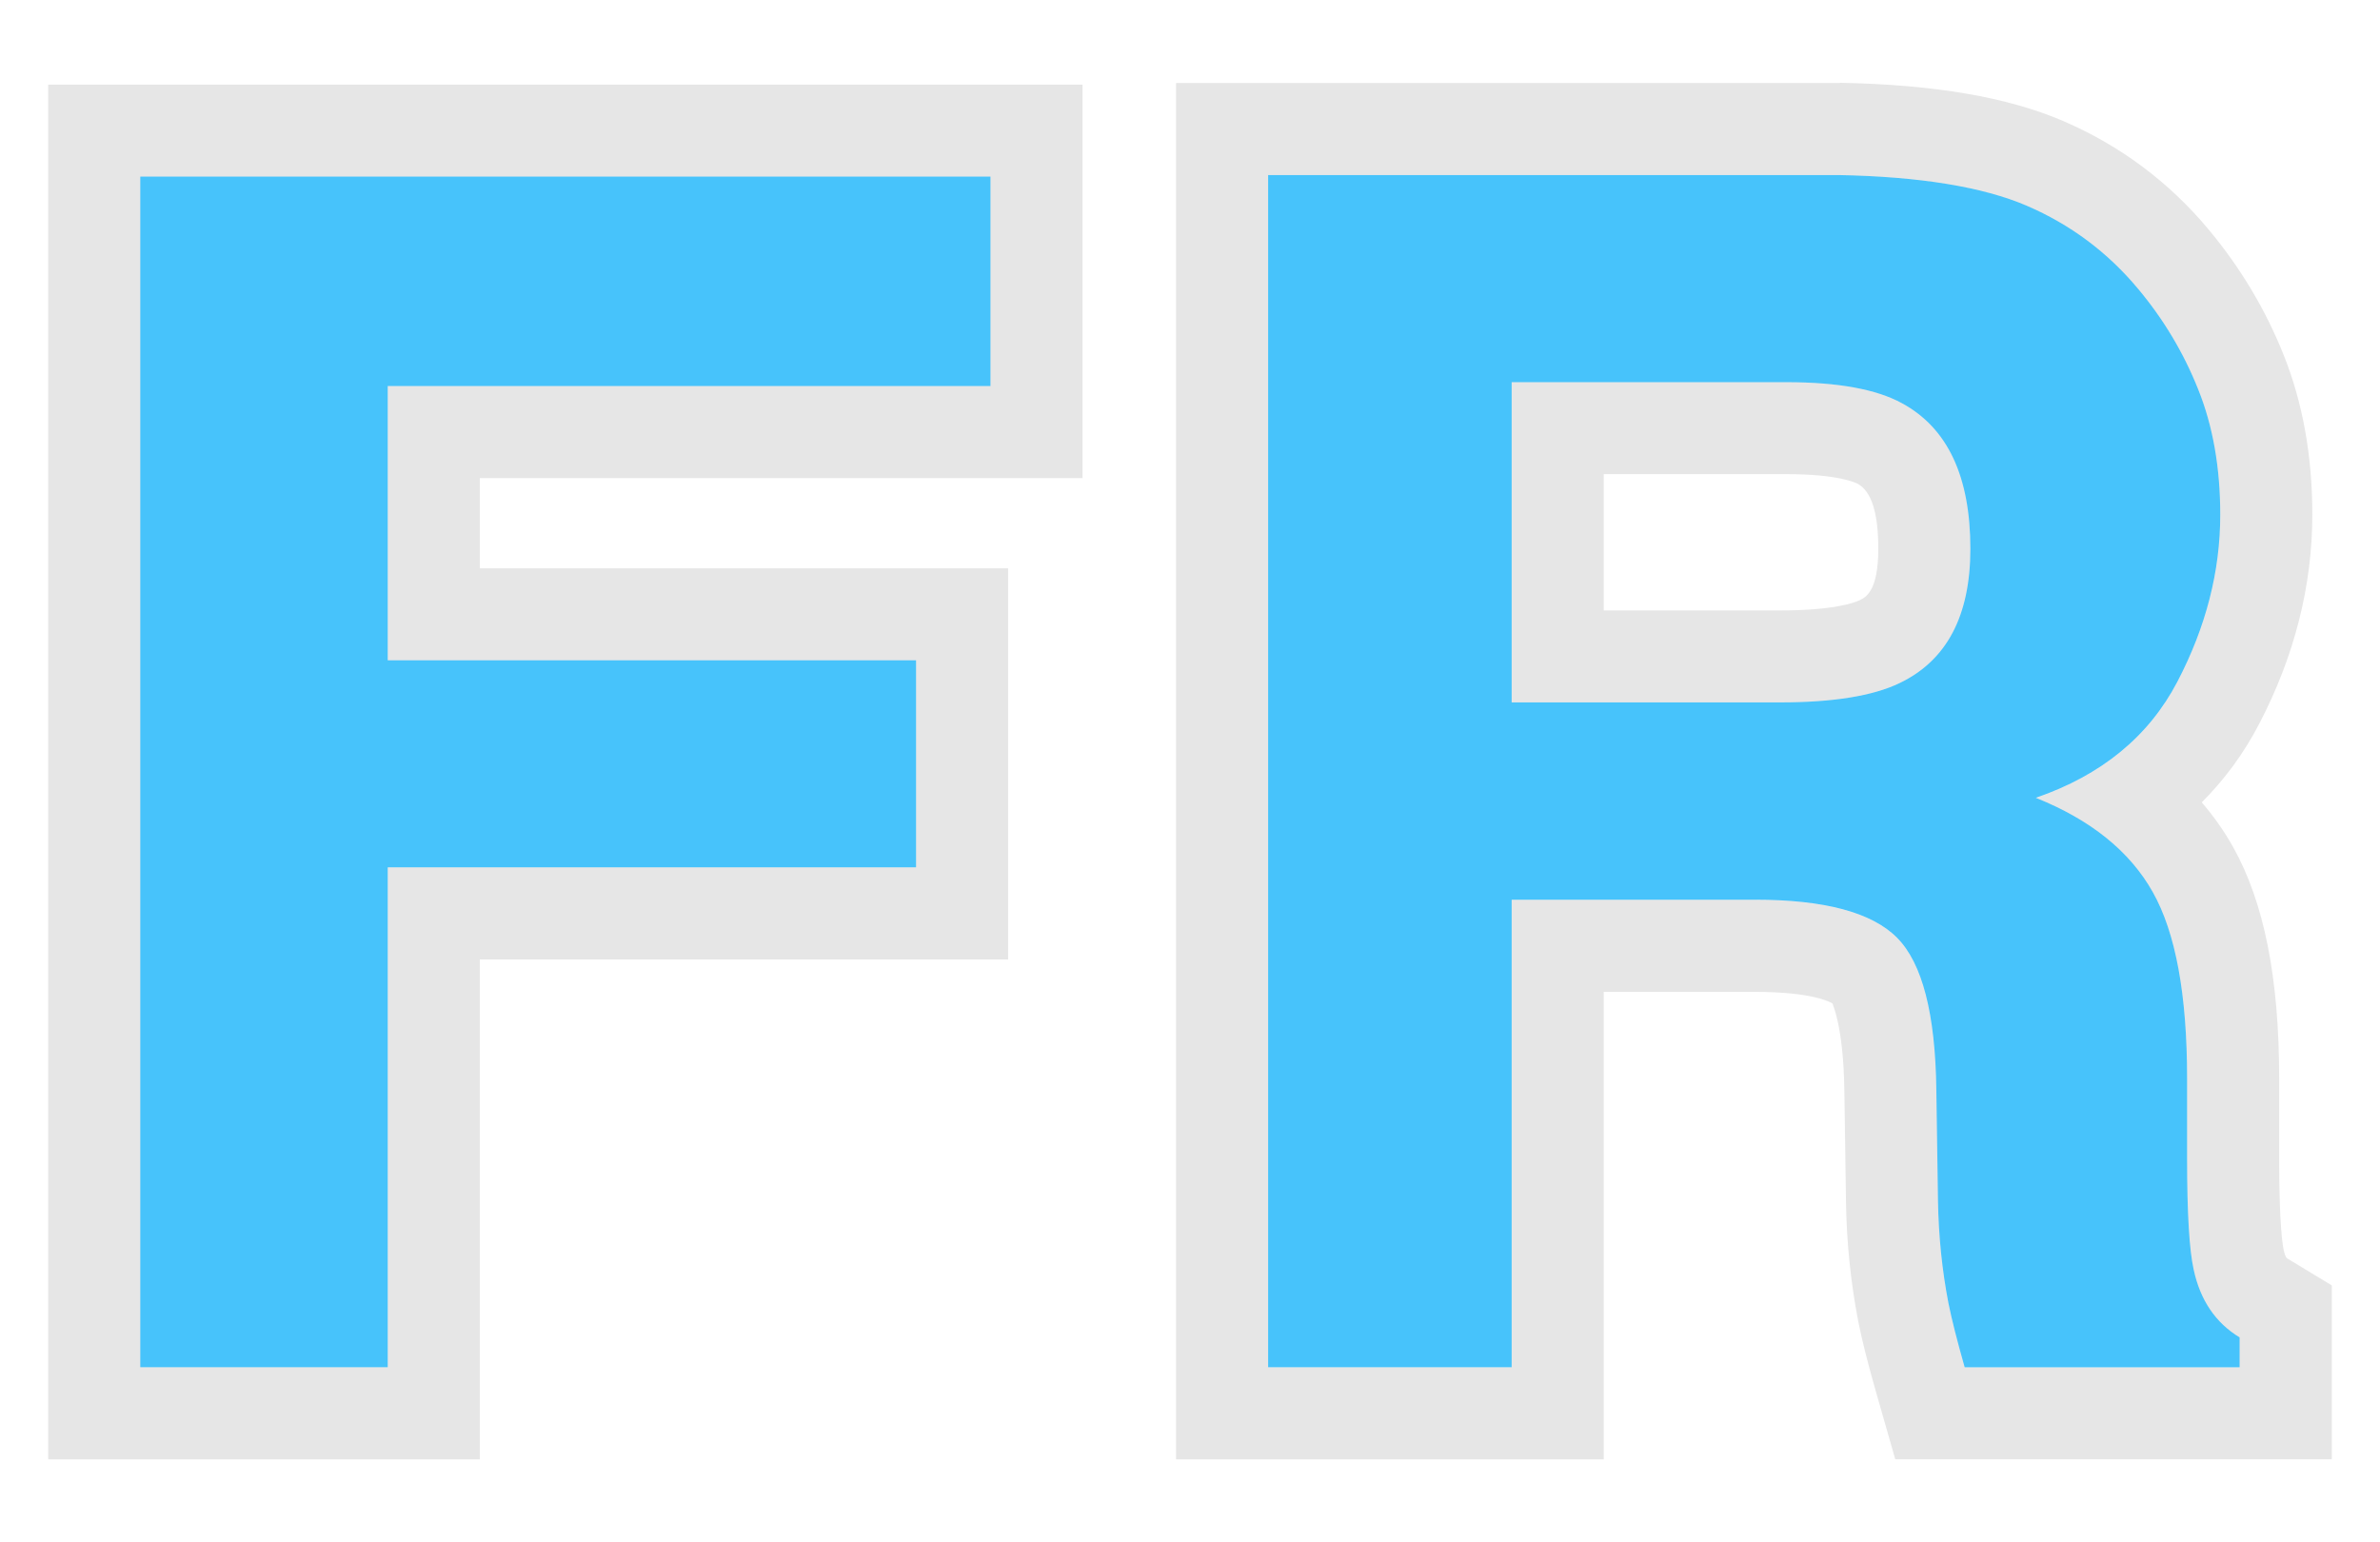
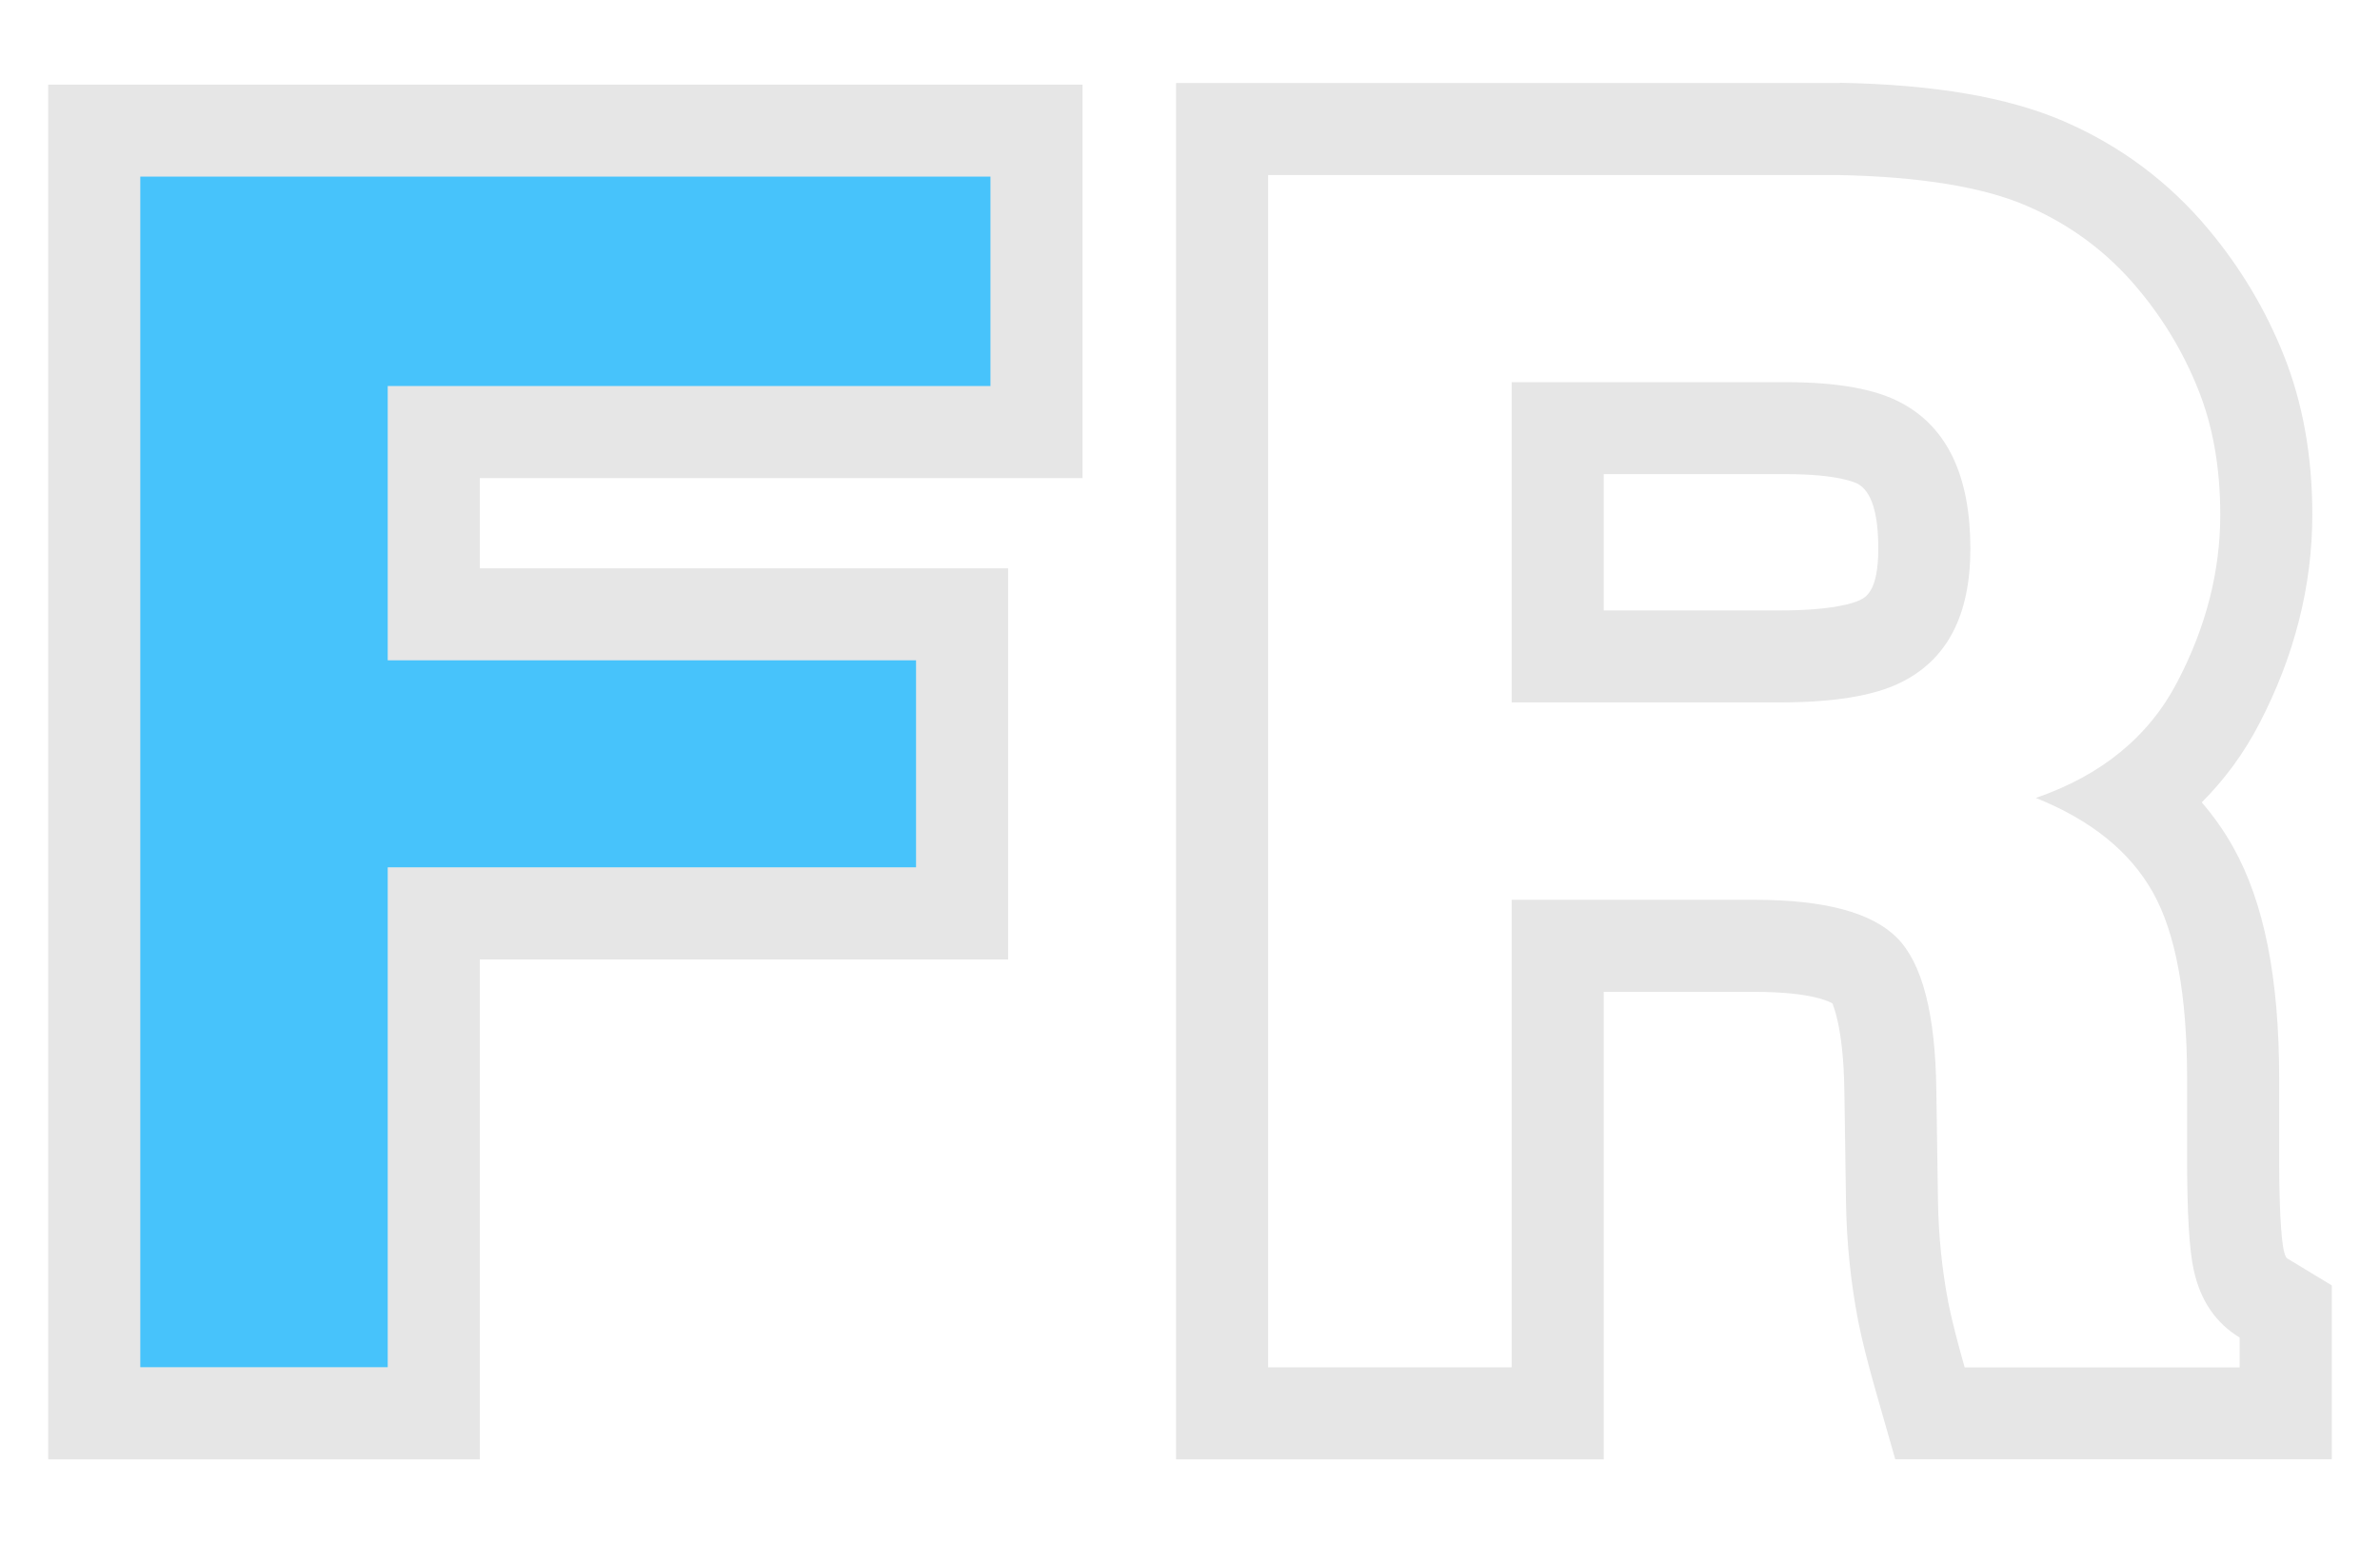
<svg xmlns="http://www.w3.org/2000/svg" version="1.1" id="レイヤー_1" x="0px" y="0px" viewBox="0 0 24.687 16" style="enable-background:new 0 0 24.687 16;" xml:space="preserve">
  <style type="text/css">
	.st0{fill:#47C3FB;}
	.st1{opacity:0.1;enable-background:new    ;}
</style>
  <g>
    <g>
      <path class="st0" d="M1.455,1.832h8.819v2.173H4.022v2.845h5.48v2.148H4.022v5.186H1.455V1.832z" />
      <path class="st1" d="M10.274,1.832v2.173H4.022v2.845h5.48v2.148H4.022v5.186H1.455V1.832H10.274     M11.229,0.878h-0.955H1.455H0.5v0.955v12.352v0.955h0.955H4.022h0.955v-0.955v-4.231h4.525h0.955    V8.999V6.85V5.896H9.502h-4.525V4.96h5.297h0.955V4.006V1.832V0.878H11.229z" />
    </g>
    <g>
-       <path class="st0" d="M21.022,2.134c0.455,0.196,0.841,0.484,1.157,0.864c0.262,0.313,0.47,0.66,0.622,1.041    c0.153,0.38,0.229,0.814,0.229,1.301c0,0.587-0.148,1.165-0.445,1.733s-0.786,0.969-1.468,1.204    c0.571,0.229,0.975,0.555,1.213,0.978c0.238,0.422,0.356,1.067,0.356,1.934v0.831    c0,0.565,0.023,0.948,0.068,1.15c0.068,0.319,0.228,0.554,0.477,0.705v0.31H20.379    c-0.078-0.274-0.134-0.495-0.168-0.663c-0.067-0.347-0.103-0.702-0.109-1.066l-0.017-1.15    c-0.01-0.789-0.146-1.315-0.408-1.578c-0.262-0.263-0.753-0.394-1.472-0.394h-2.525v4.85h-2.526    V1.816h5.917C19.916,1.832,20.567,1.939,21.022,2.134z M15.68,3.964v3.323h2.781    c0.553,0,0.967-0.067,1.244-0.201c0.489-0.235,0.733-0.699,0.733-1.393    c0-0.75-0.236-1.253-0.71-1.51c-0.265-0.145-0.664-0.218-1.195-0.218h-2.853    C15.68,3.964,15.68,3.964,15.68,3.964z" />
      <path class="st1" d="M19.071,1.816c0.845,0.017,1.496,0.123,1.951,0.319    c0.455,0.196,0.841,0.484,1.157,0.864c0.262,0.313,0.47,0.66,0.622,1.041    c0.153,0.38,0.229,0.814,0.229,1.301c0,0.587-0.148,1.165-0.445,1.733    c-0.296,0.568-0.786,0.969-1.468,1.204c0.571,0.229,0.975,0.555,1.213,0.978    c0.238,0.422,0.356,1.067,0.356,1.934v0.831c0,0.565,0.023,0.948,0.068,1.15    c0.068,0.319,0.228,0.554,0.477,0.705v0.31H20.379c-0.078-0.274-0.134-0.495-0.168-0.663    c-0.067-0.347-0.103-0.702-0.109-1.066l-0.017-1.15c-0.01-0.789-0.146-1.315-0.408-1.578    c-0.262-0.263-0.753-0.394-1.472-0.394h-2.525v4.85h-2.526V1.816H19.071 M15.68,7.287h2.781    c0.553,0,0.967-0.067,1.244-0.201c0.489-0.235,0.733-0.699,0.733-1.393    c0-0.75-0.236-1.253-0.71-1.51c-0.265-0.145-0.664-0.218-1.195-0.218h-2.853L15.68,7.287     M19.08,0.861h-0.009h-5.917H12.199v0.955v12.369v0.955h0.955h2.526h0.955v-0.955v-3.895h1.57    c0.594,0,0.782,0.107,0.803,0.12c-0.004,0.005,0.114,0.22,0.123,0.909l0.017,1.151    c0.006,0.418,0.049,0.833,0.126,1.233c0.038,0.193,0.1,0.439,0.187,0.744l0.198,0.692h0.72h2.853    h0.955v-0.955v-0.31v-0.539l-0.461-0.279c-0.006-0.004-0.022-0.013-0.038-0.087    c-0.009-0.042-0.047-0.247-0.047-0.95v-0.831c0-1.044-0.157-1.83-0.479-2.403    c-0.092-0.164-0.2-0.317-0.324-0.461c0.236-0.236,0.435-0.506,0.594-0.811    c0.367-0.703,0.553-1.435,0.553-2.175c0-0.607-0.1-1.164-0.298-1.657    c-0.187-0.469-0.449-0.906-0.775-1.297c-0.41-0.493-0.919-0.874-1.512-1.129    c-0.576-0.247-1.331-0.377-2.31-0.396L19.08,0.861L19.08,0.861z M16.635,4.919h1.898    c0.538,0,0.717,0.09,0.736,0.1c0.144,0.078,0.214,0.304,0.214,0.674    c0,0.44-0.13,0.503-0.192,0.533c-0.054,0.026-0.265,0.107-0.83,0.107H16.635V4.919L16.635,4.919z" />
    </g>
  </g>
</svg>